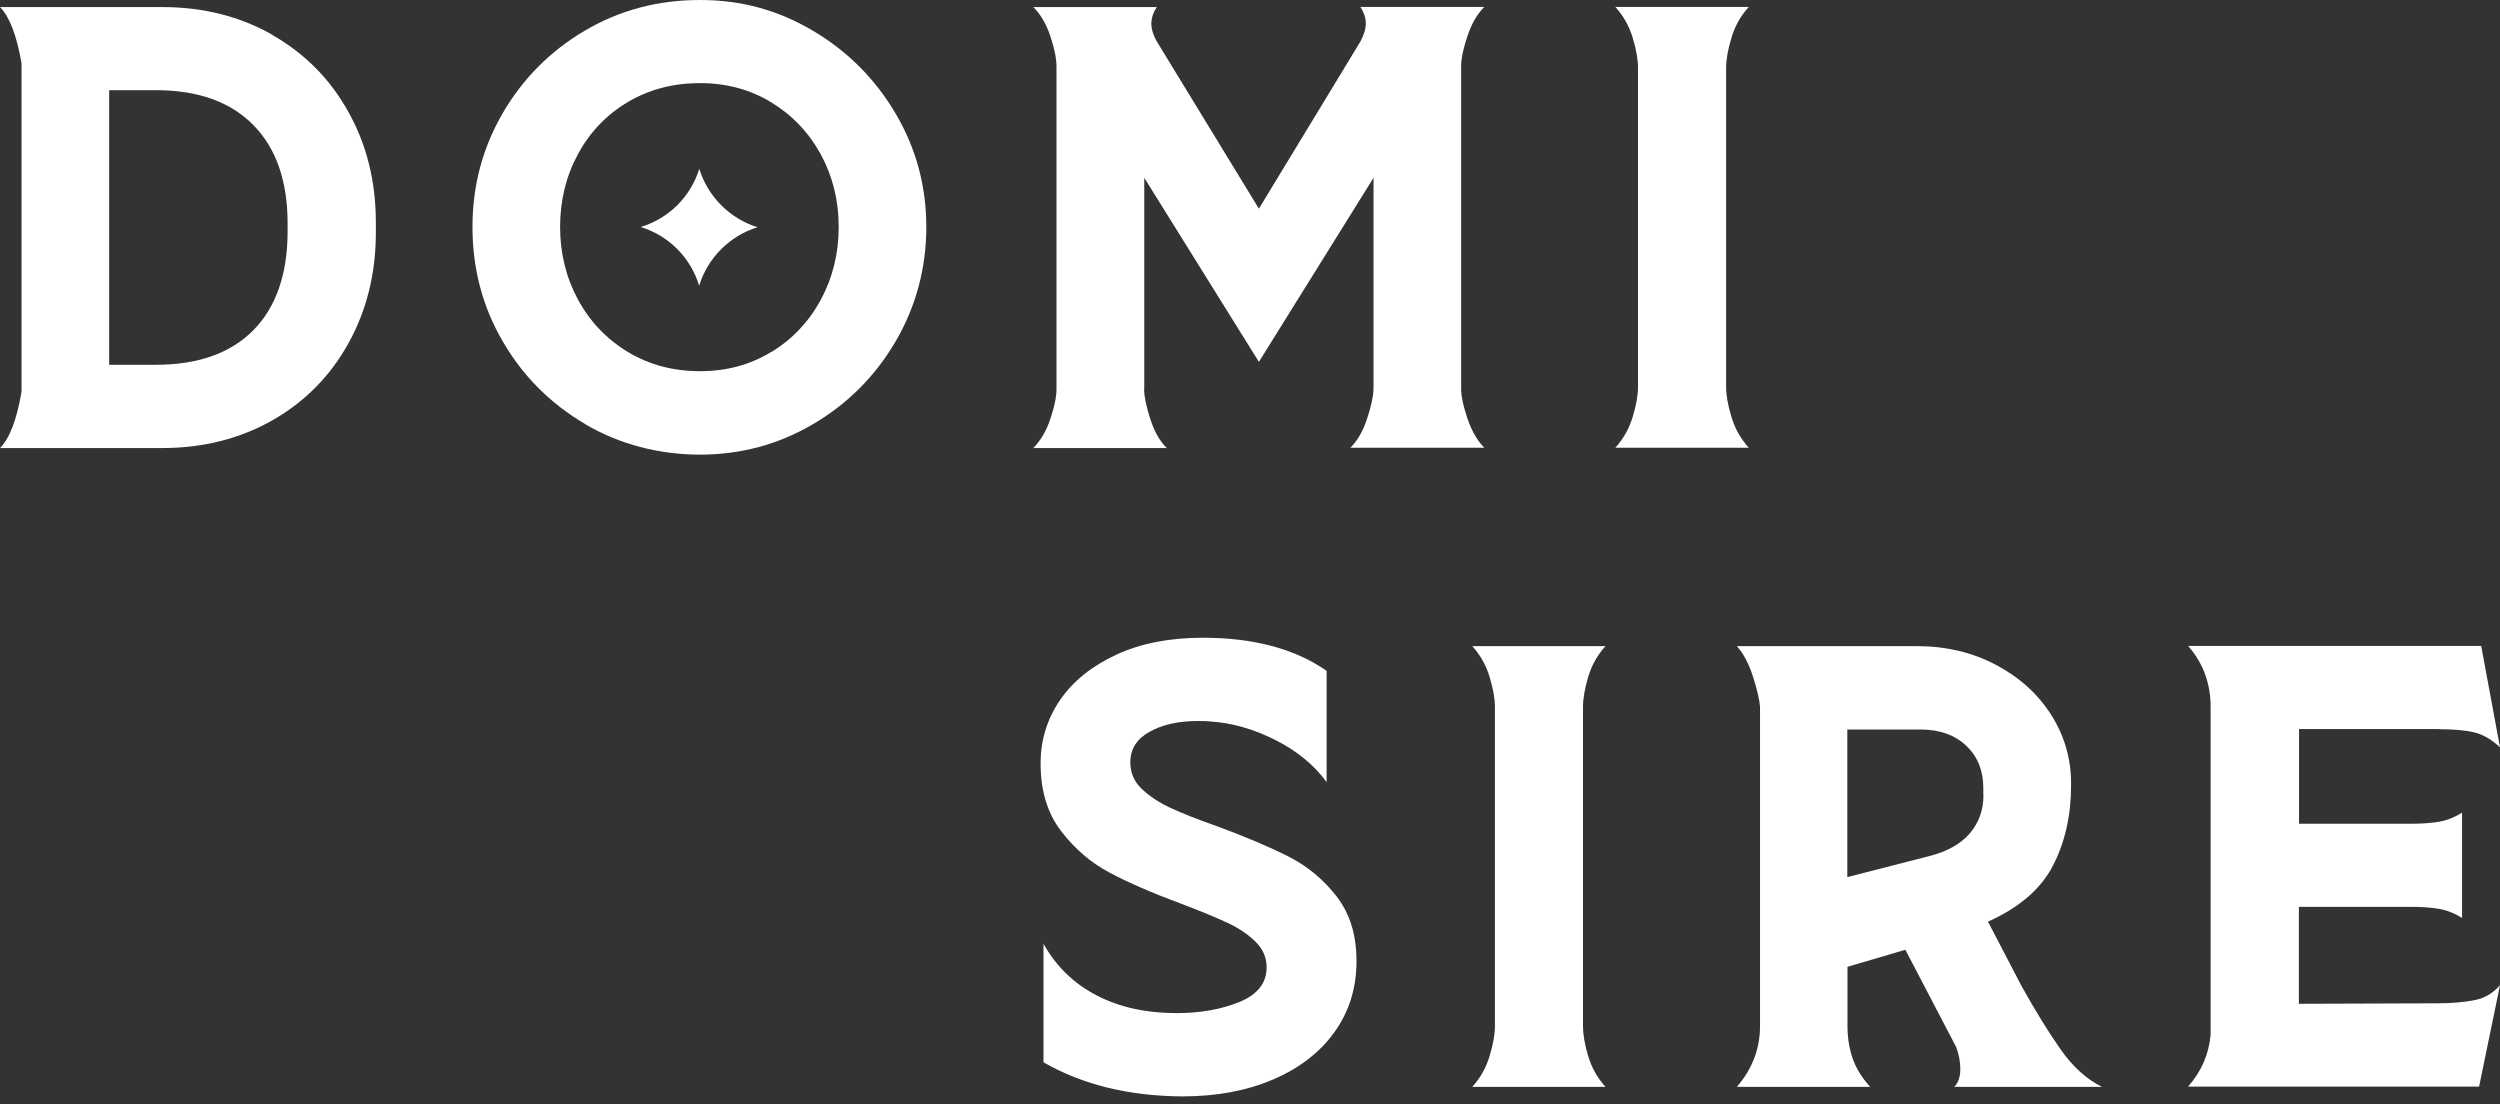
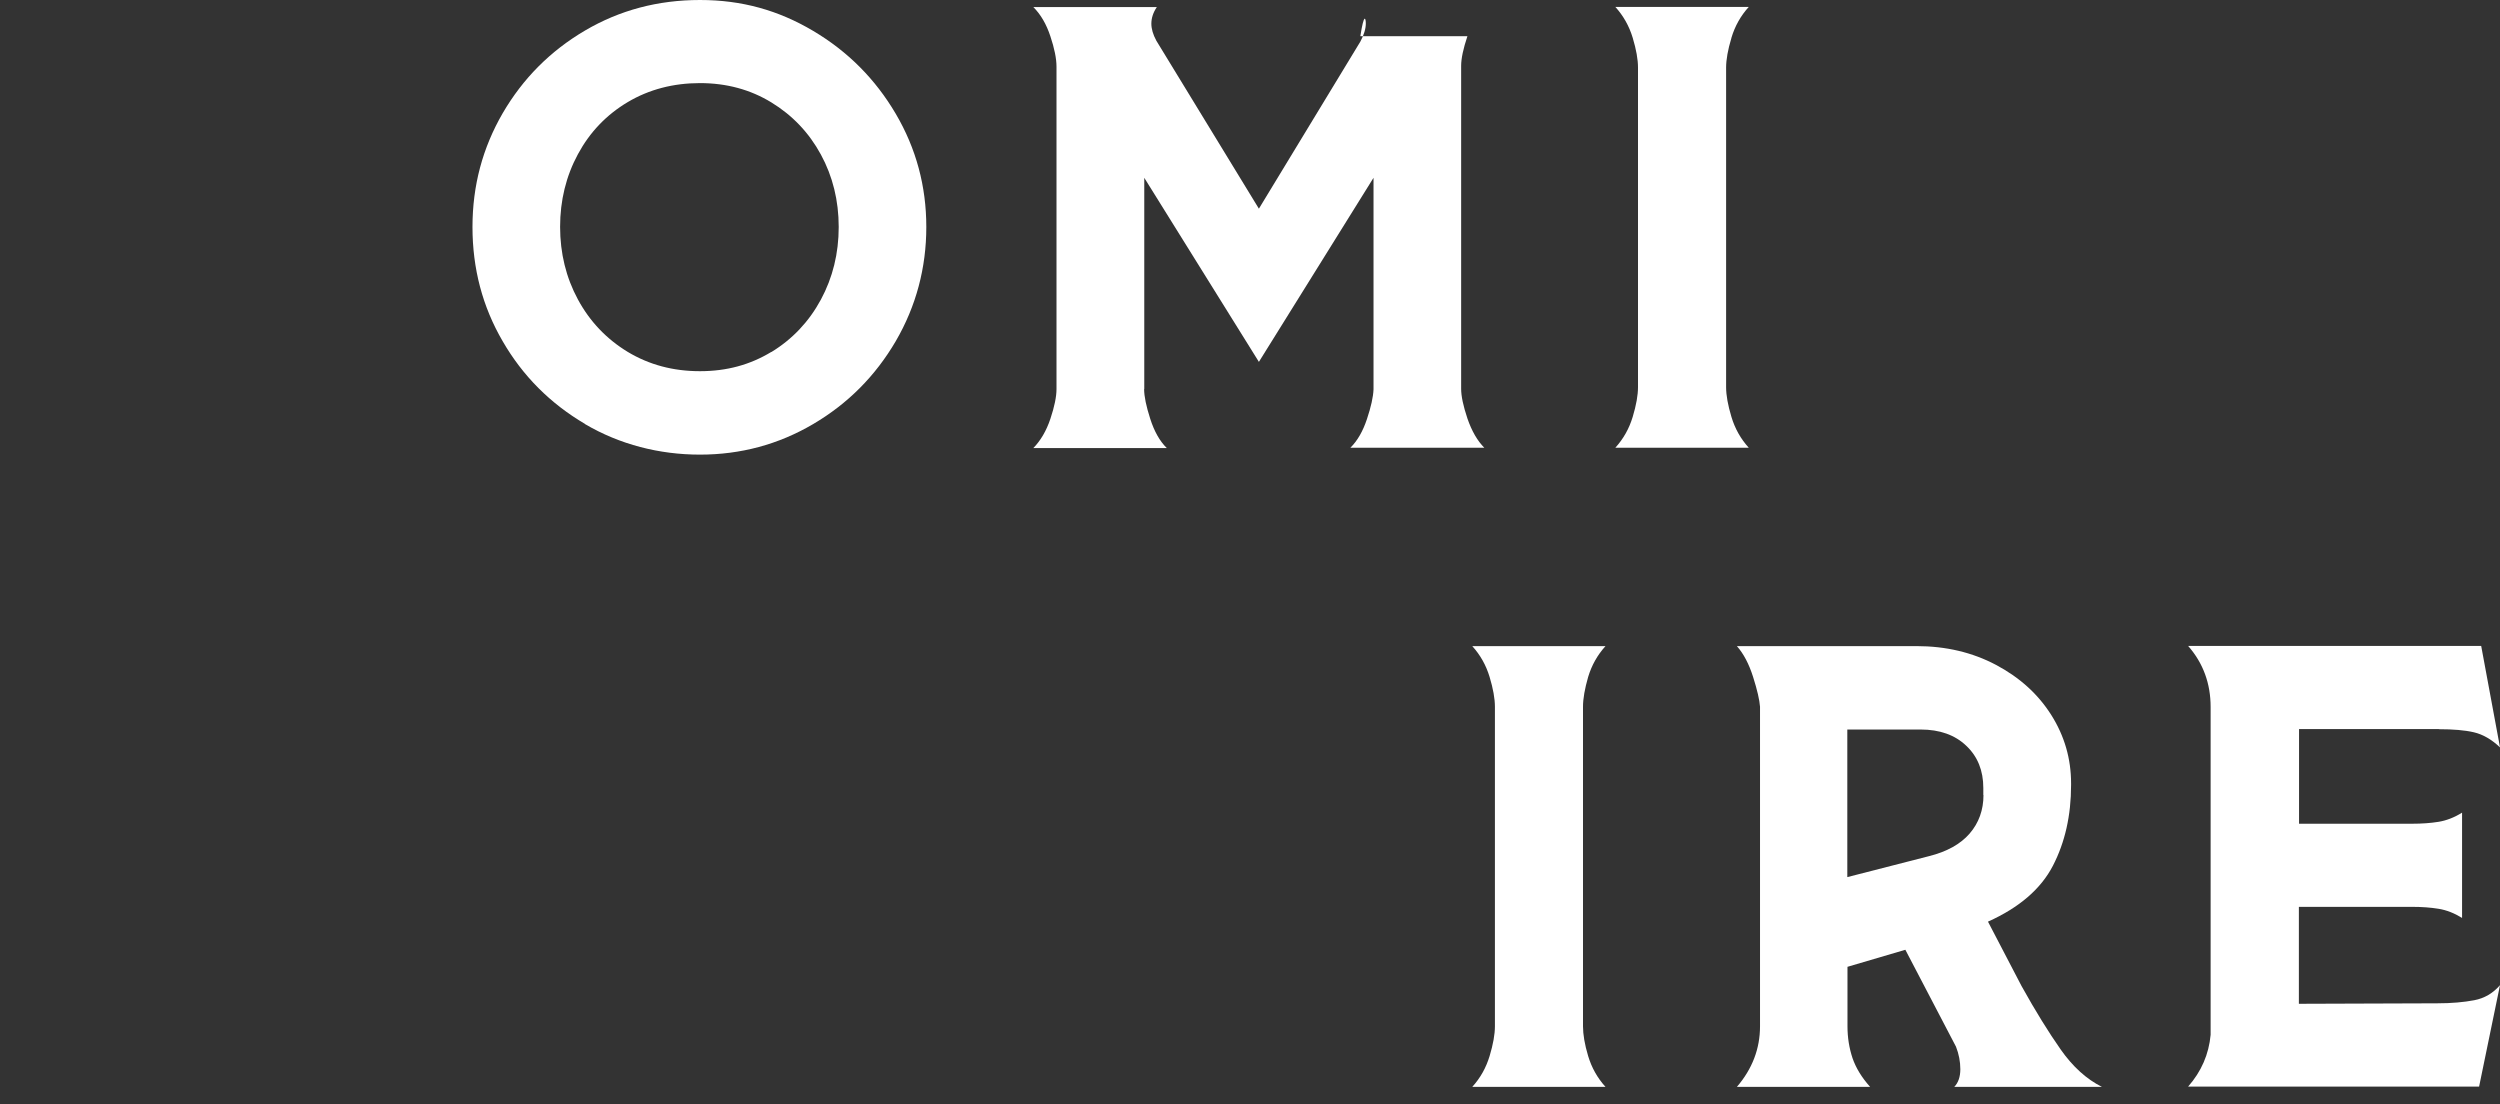
<svg xmlns="http://www.w3.org/2000/svg" fill="none" height="100%" overflow="visible" preserveAspectRatio="none" style="display: block;" viewBox="0 0 120 53" width="100%">
  <rect x="0" y="0" width="120" height="53" fill="#333333" stroke="none" />
  <g id="Vector">
-     <path d="M61.848 41.114C60.953 40.658 59.803 40.172 58.406 39.655C57.457 39.323 56.709 39.022 56.161 38.768C55.613 38.513 55.158 38.204 54.795 37.857C54.432 37.51 54.255 37.078 54.255 36.592C54.255 35.959 54.563 35.465 55.181 35.125C55.798 34.778 56.57 34.608 57.511 34.608C57.773 34.608 57.982 34.616 58.121 34.632C59.147 34.701 60.173 34.994 61.215 35.519C62.257 36.044 63.075 36.715 63.677 37.541V32.201C62.164 31.144 60.181 30.611 57.727 30.611C56.138 30.611 54.764 30.881 53.591 31.422C52.418 31.962 51.523 32.679 50.89 33.59C50.265 34.5 49.949 35.519 49.949 36.646C49.949 37.95 50.273 39.03 50.929 39.886C51.585 40.743 52.356 41.407 53.259 41.885C54.154 42.364 55.312 42.865 56.724 43.39C57.658 43.745 58.391 44.046 58.931 44.3C59.471 44.555 59.911 44.856 60.266 45.203C60.621 45.55 60.798 45.959 60.798 46.43C60.798 47.186 60.359 47.742 59.487 48.097C58.615 48.452 57.611 48.629 56.485 48.629C55.003 48.629 53.715 48.344 52.627 47.773C51.531 47.202 50.69 46.376 50.088 45.304V50.991C51.955 52.063 54.178 52.611 56.755 52.627C58.399 52.627 59.842 52.356 61.107 51.816C62.365 51.276 63.353 50.52 64.055 49.54C64.757 48.56 65.112 47.426 65.112 46.145C65.112 44.864 64.796 43.861 64.163 43.035C63.53 42.217 62.758 41.577 61.863 41.121L61.848 41.114Z" fill="white" />
    <path d="M76.231 32.494C76.401 31.931 76.679 31.437 77.065 31.013H70.668C71.054 31.437 71.331 31.931 71.501 32.494C71.671 33.057 71.756 33.536 71.756 33.922V49.262C71.756 49.648 71.671 50.127 71.501 50.69C71.331 51.253 71.054 51.747 70.668 52.171H77.065C76.679 51.747 76.401 51.253 76.231 50.69C76.062 50.127 75.984 49.648 75.984 49.262V33.922C75.984 33.536 76.069 33.057 76.231 32.494Z" fill="white" />
    <path d="M98.911 50.373C98.332 49.548 97.7 48.529 97.036 47.333L95.423 44.239C96.92 43.567 97.962 42.672 98.541 41.553C99.119 40.434 99.412 39.146 99.412 37.68V37.602C99.412 36.422 99.096 35.326 98.463 34.323C97.831 33.32 96.943 32.517 95.809 31.915C94.675 31.314 93.401 31.013 91.989 31.013H83.37C83.686 31.368 83.948 31.861 84.149 32.494C84.35 33.127 84.458 33.605 84.481 33.922V49.262C84.481 50.335 84.111 51.307 83.37 52.171H89.767C89.358 51.716 89.08 51.253 88.918 50.782C88.764 50.312 88.679 49.81 88.679 49.262V46.407L91.457 45.589L93.888 50.242C94.026 50.597 94.096 50.96 94.096 51.323C94.096 51.685 93.996 51.978 93.803 52.171H100.894C100.153 51.801 99.49 51.199 98.911 50.373ZM95.207 38.158C95.207 38.883 94.983 39.501 94.543 40.01C94.103 40.519 93.448 40.882 92.583 41.098L88.671 42.101V35.017H92.19C93.108 35.017 93.841 35.28 94.381 35.797C94.929 36.314 95.199 36.993 95.199 37.819V38.166L95.207 38.158Z" fill="white" />
    <path d="M117.06 35.002C117.747 35.002 118.31 35.048 118.742 35.149C119.174 35.249 119.591 35.488 120 35.874L119.097 31.005H105.03C105.755 31.831 106.11 32.811 106.11 33.937V49.671C106.025 50.605 105.662 51.438 105.03 52.156H118.997L120 47.287C119.668 47.673 119.251 47.92 118.757 48.012C118.264 48.105 117.677 48.159 116.983 48.159L110.346 48.182V43.529H115.794C116.25 43.529 116.674 43.56 117.052 43.622C117.43 43.683 117.808 43.83 118.179 44.061V39.007C117.808 39.239 117.43 39.385 117.052 39.447C116.674 39.509 116.242 39.539 115.771 39.539H110.354V34.994H117.075L117.06 35.002Z" fill="white" />
-     <path d="M13.08 1.674C11.521 0.787 9.754 0.339 7.778 0.339H0C0.455 0.795 0.803 1.697 1.034 3.04V18.805C0.803 20.148 0.463 21.043 0 21.506H7.778C9.754 21.506 11.521 21.058 13.08 20.171C14.638 19.283 15.857 18.049 16.73 16.467C17.602 14.893 18.041 13.118 18.041 11.166V10.687C18.041 8.727 17.609 6.96 16.73 5.386C15.857 3.804 14.638 2.577 13.08 1.682V1.674ZM13.805 11.104C13.805 13.149 13.257 14.731 12.169 15.842C11.073 16.953 9.515 17.509 7.485 17.509H5.24V4.329H7.485C9.515 4.329 11.073 4.892 12.169 6.011C13.265 7.13 13.805 8.704 13.805 10.733V11.104Z" fill="white" />
-     <path d="M54.925 18.667V8.535L60.427 17.37L65.929 8.535V18.69C65.914 19.06 65.806 19.539 65.613 20.117C65.42 20.696 65.158 21.159 64.818 21.491H71.246C70.914 21.159 70.644 20.689 70.436 20.087C70.235 19.485 70.135 19.014 70.135 18.659V3.164C70.135 2.809 70.235 2.339 70.436 1.737C70.636 1.135 70.906 0.672 71.246 0.332H65.296C65.474 0.595 65.559 0.865 65.559 1.127C65.559 1.374 65.474 1.667 65.296 1.999L60.427 10.017L55.504 1.953C55.342 1.652 55.265 1.382 55.265 1.135C55.265 0.872 55.35 0.602 55.527 0.34H49.601C49.956 0.695 50.226 1.158 50.419 1.744C50.612 2.323 50.712 2.809 50.712 3.203V18.674C50.712 19.045 50.612 19.523 50.419 20.102C50.226 20.681 49.948 21.151 49.601 21.506H56.006C55.666 21.175 55.404 20.704 55.211 20.102C55.018 19.5 54.918 19.029 54.918 18.674L54.925 18.667Z" fill="white" />
+     <path d="M54.925 18.667V8.535L60.427 17.37L65.929 8.535V18.69C65.914 19.06 65.806 19.539 65.613 20.117C65.42 20.696 65.158 21.159 64.818 21.491H71.246C70.914 21.159 70.644 20.689 70.436 20.087C70.235 19.485 70.135 19.014 70.135 18.659V3.164C70.135 2.809 70.235 2.339 70.436 1.737H65.296C65.474 0.595 65.559 0.865 65.559 1.127C65.559 1.374 65.474 1.667 65.296 1.999L60.427 10.017L55.504 1.953C55.342 1.652 55.265 1.382 55.265 1.135C55.265 0.872 55.35 0.602 55.527 0.34H49.601C49.956 0.695 50.226 1.158 50.419 1.744C50.612 2.323 50.712 2.809 50.712 3.203V18.674C50.712 19.045 50.612 19.523 50.419 20.102C50.226 20.681 49.948 21.151 49.601 21.506H56.006C55.666 21.175 55.404 20.704 55.211 20.102C55.018 19.5 54.918 19.029 54.918 18.674L54.925 18.667Z" fill="white" />
    <path d="M83.108 1.814C83.277 1.25 83.555 0.757 83.941 0.332H77.536C77.922 0.757 78.2 1.25 78.37 1.814C78.54 2.377 78.624 2.856 78.624 3.241V18.582C78.624 18.968 78.54 19.446 78.37 20.009C78.2 20.573 77.922 21.067 77.536 21.491H83.941C83.555 21.067 83.277 20.573 83.108 20.009C82.938 19.446 82.853 18.968 82.853 18.582V3.249C82.853 2.863 82.938 2.385 83.108 1.822V1.814Z" fill="white" />
    <path d="M28.081 20.349C26.414 19.369 25.094 18.049 24.13 16.382C23.158 14.716 22.679 12.887 22.679 10.896C22.679 8.905 23.165 7.099 24.13 5.432C25.102 3.766 26.414 2.446 28.081 1.466C29.747 0.486 31.584 0 33.598 0C35.612 0 37.364 0.494 39.031 1.482C40.697 2.469 42.017 3.797 42.997 5.463C43.977 7.13 44.463 8.943 44.463 10.896C44.463 12.848 43.977 14.692 42.997 16.375C42.017 18.049 40.697 19.376 39.031 20.356C37.364 21.336 35.55 21.822 33.598 21.822C31.646 21.822 29.747 21.336 28.081 20.356V20.349ZM37.024 16.899C38.035 16.282 38.83 15.441 39.401 14.384C39.972 13.326 40.258 12.161 40.258 10.896C40.258 9.63 39.972 8.465 39.401 7.416C38.83 6.366 38.035 5.533 37.024 4.915C36.013 4.298 34.871 3.989 33.598 3.989C32.325 3.989 31.16 4.29 30.133 4.9C29.107 5.51 28.312 6.343 27.741 7.4C27.17 8.457 26.885 9.623 26.885 10.888C26.885 12.154 27.17 13.319 27.741 14.376C28.312 15.433 29.115 16.274 30.133 16.892C31.16 17.509 32.309 17.817 33.598 17.817C34.887 17.817 36.006 17.509 37.024 16.892V16.899Z" fill="white" />
-     <path d="M33.568 8.095C33.159 9.438 32.094 10.495 30.751 10.896C32.094 11.305 33.151 12.362 33.56 13.713C33.969 12.378 35.026 11.32 36.353 10.911H36.369C35.026 10.495 33.969 9.43 33.56 8.087L33.568 8.095Z" fill="white" />
  </g>
</svg>